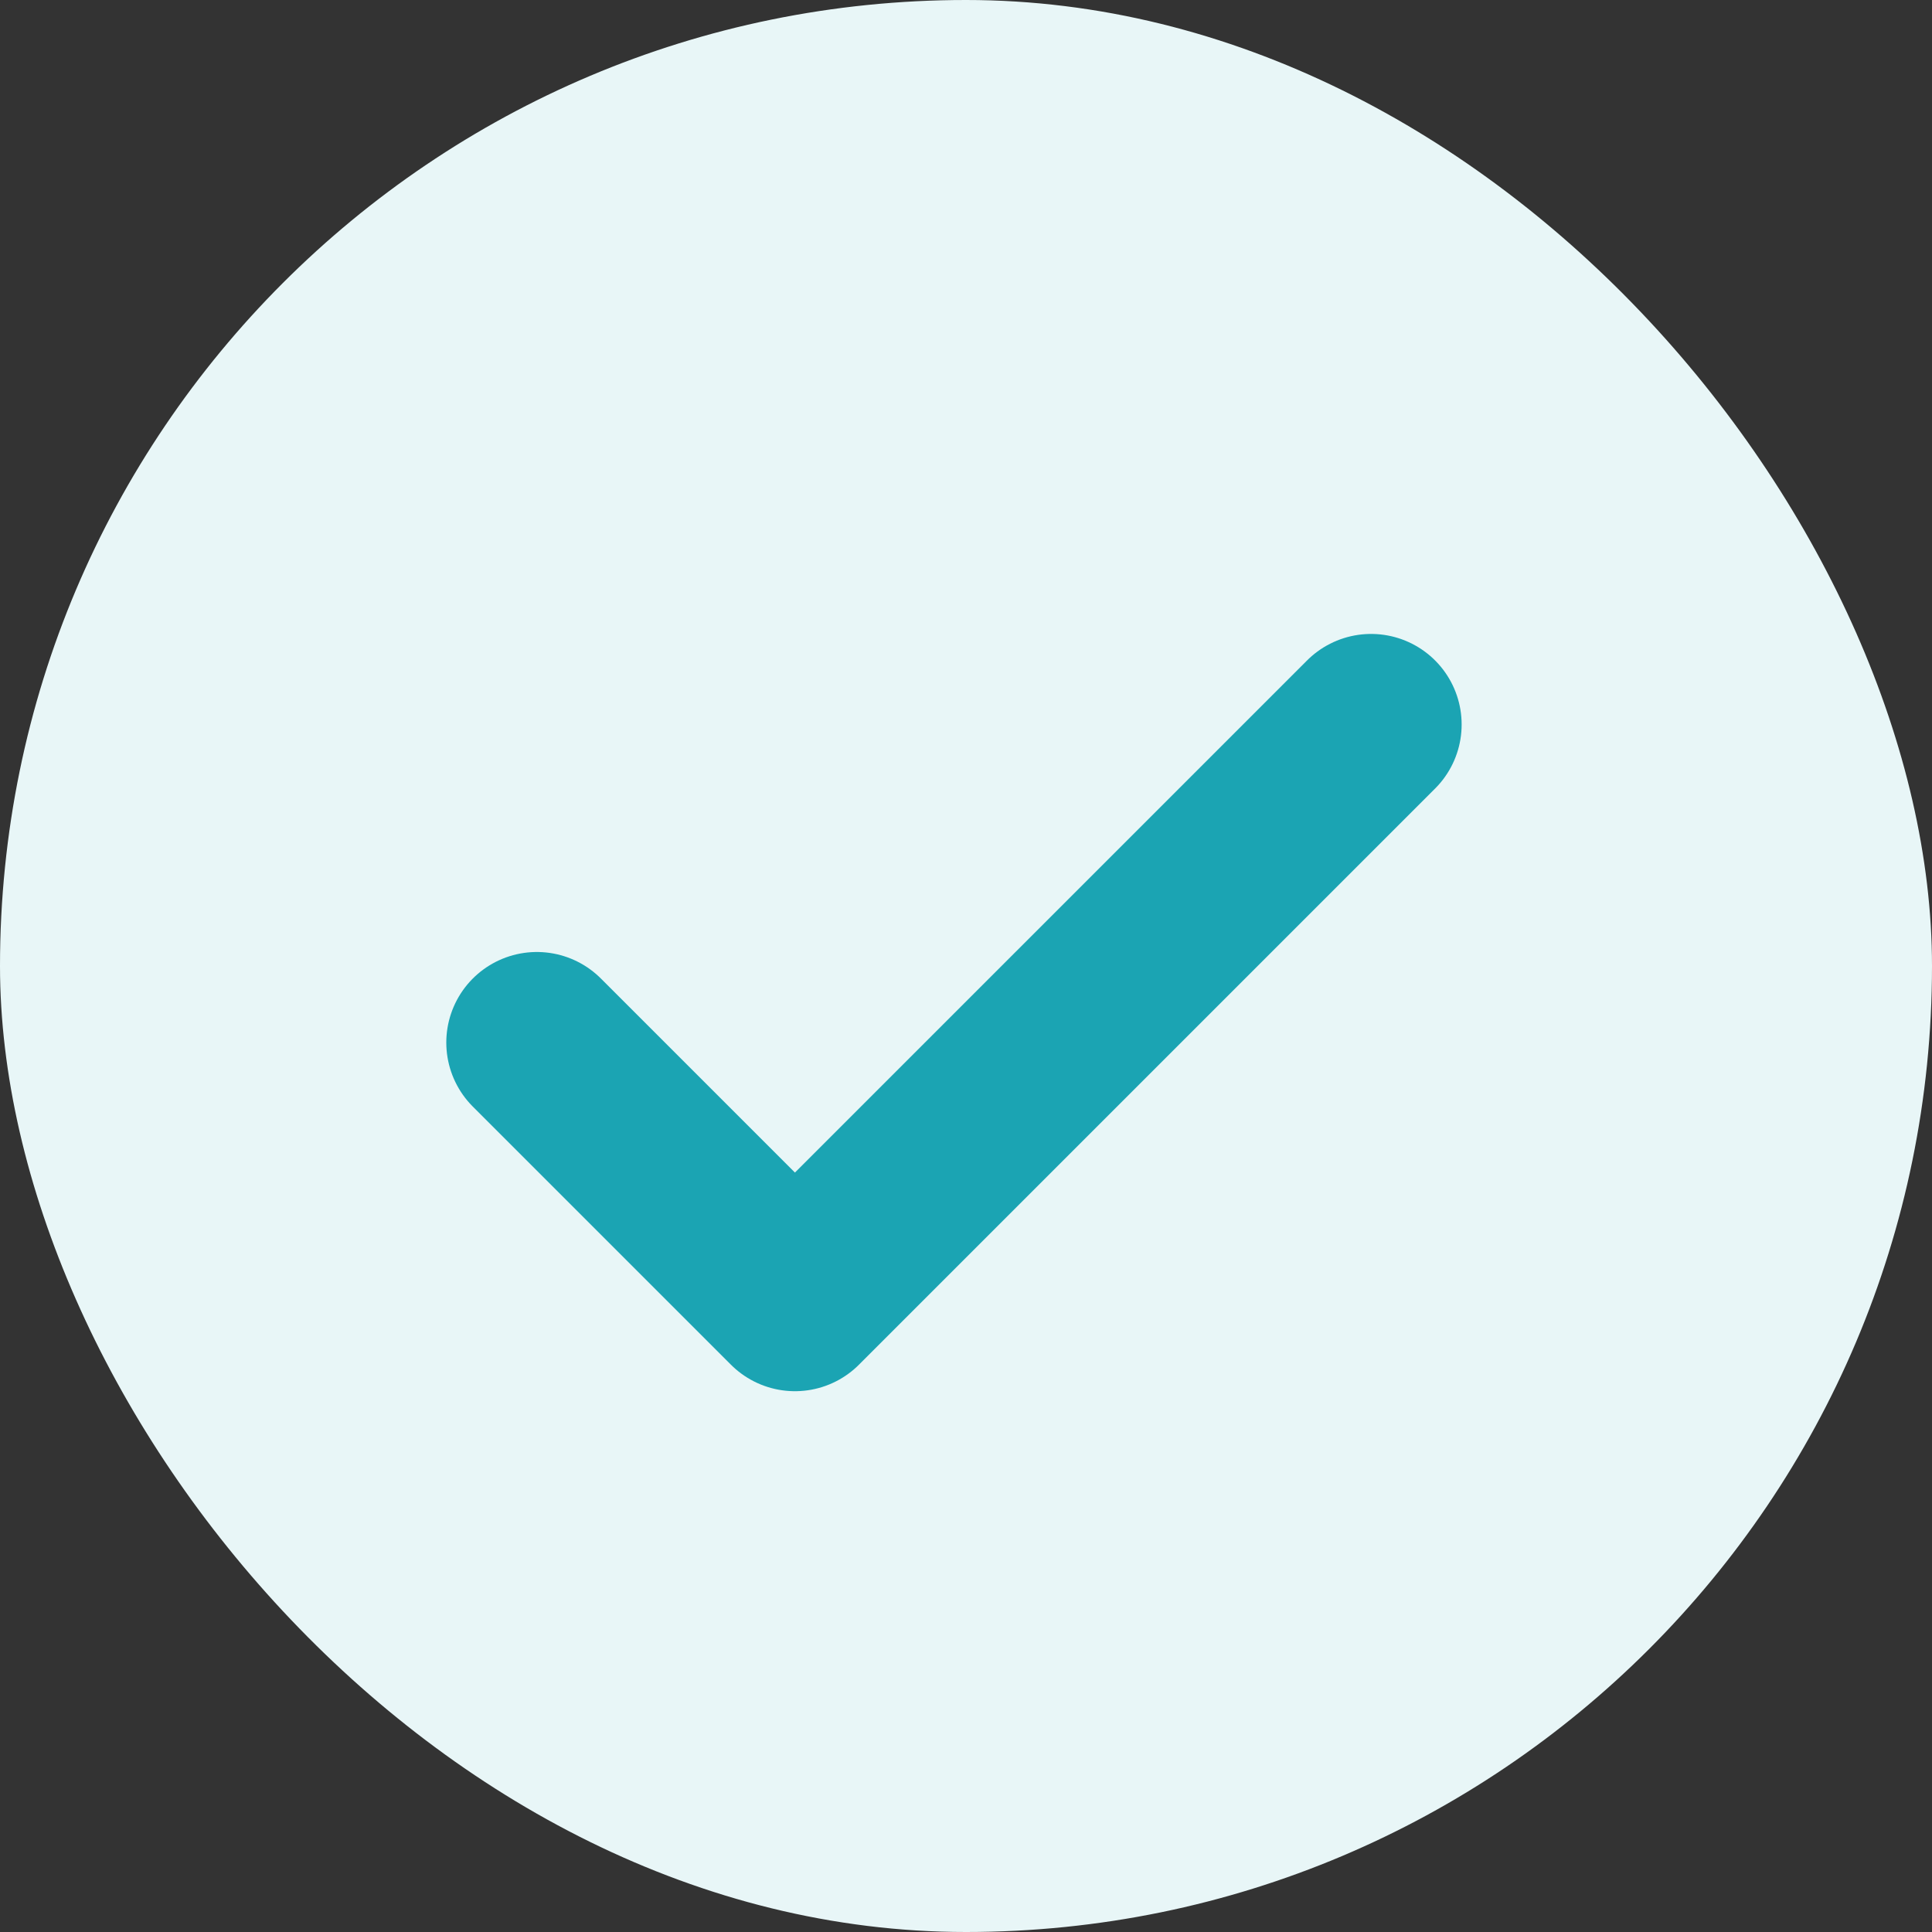
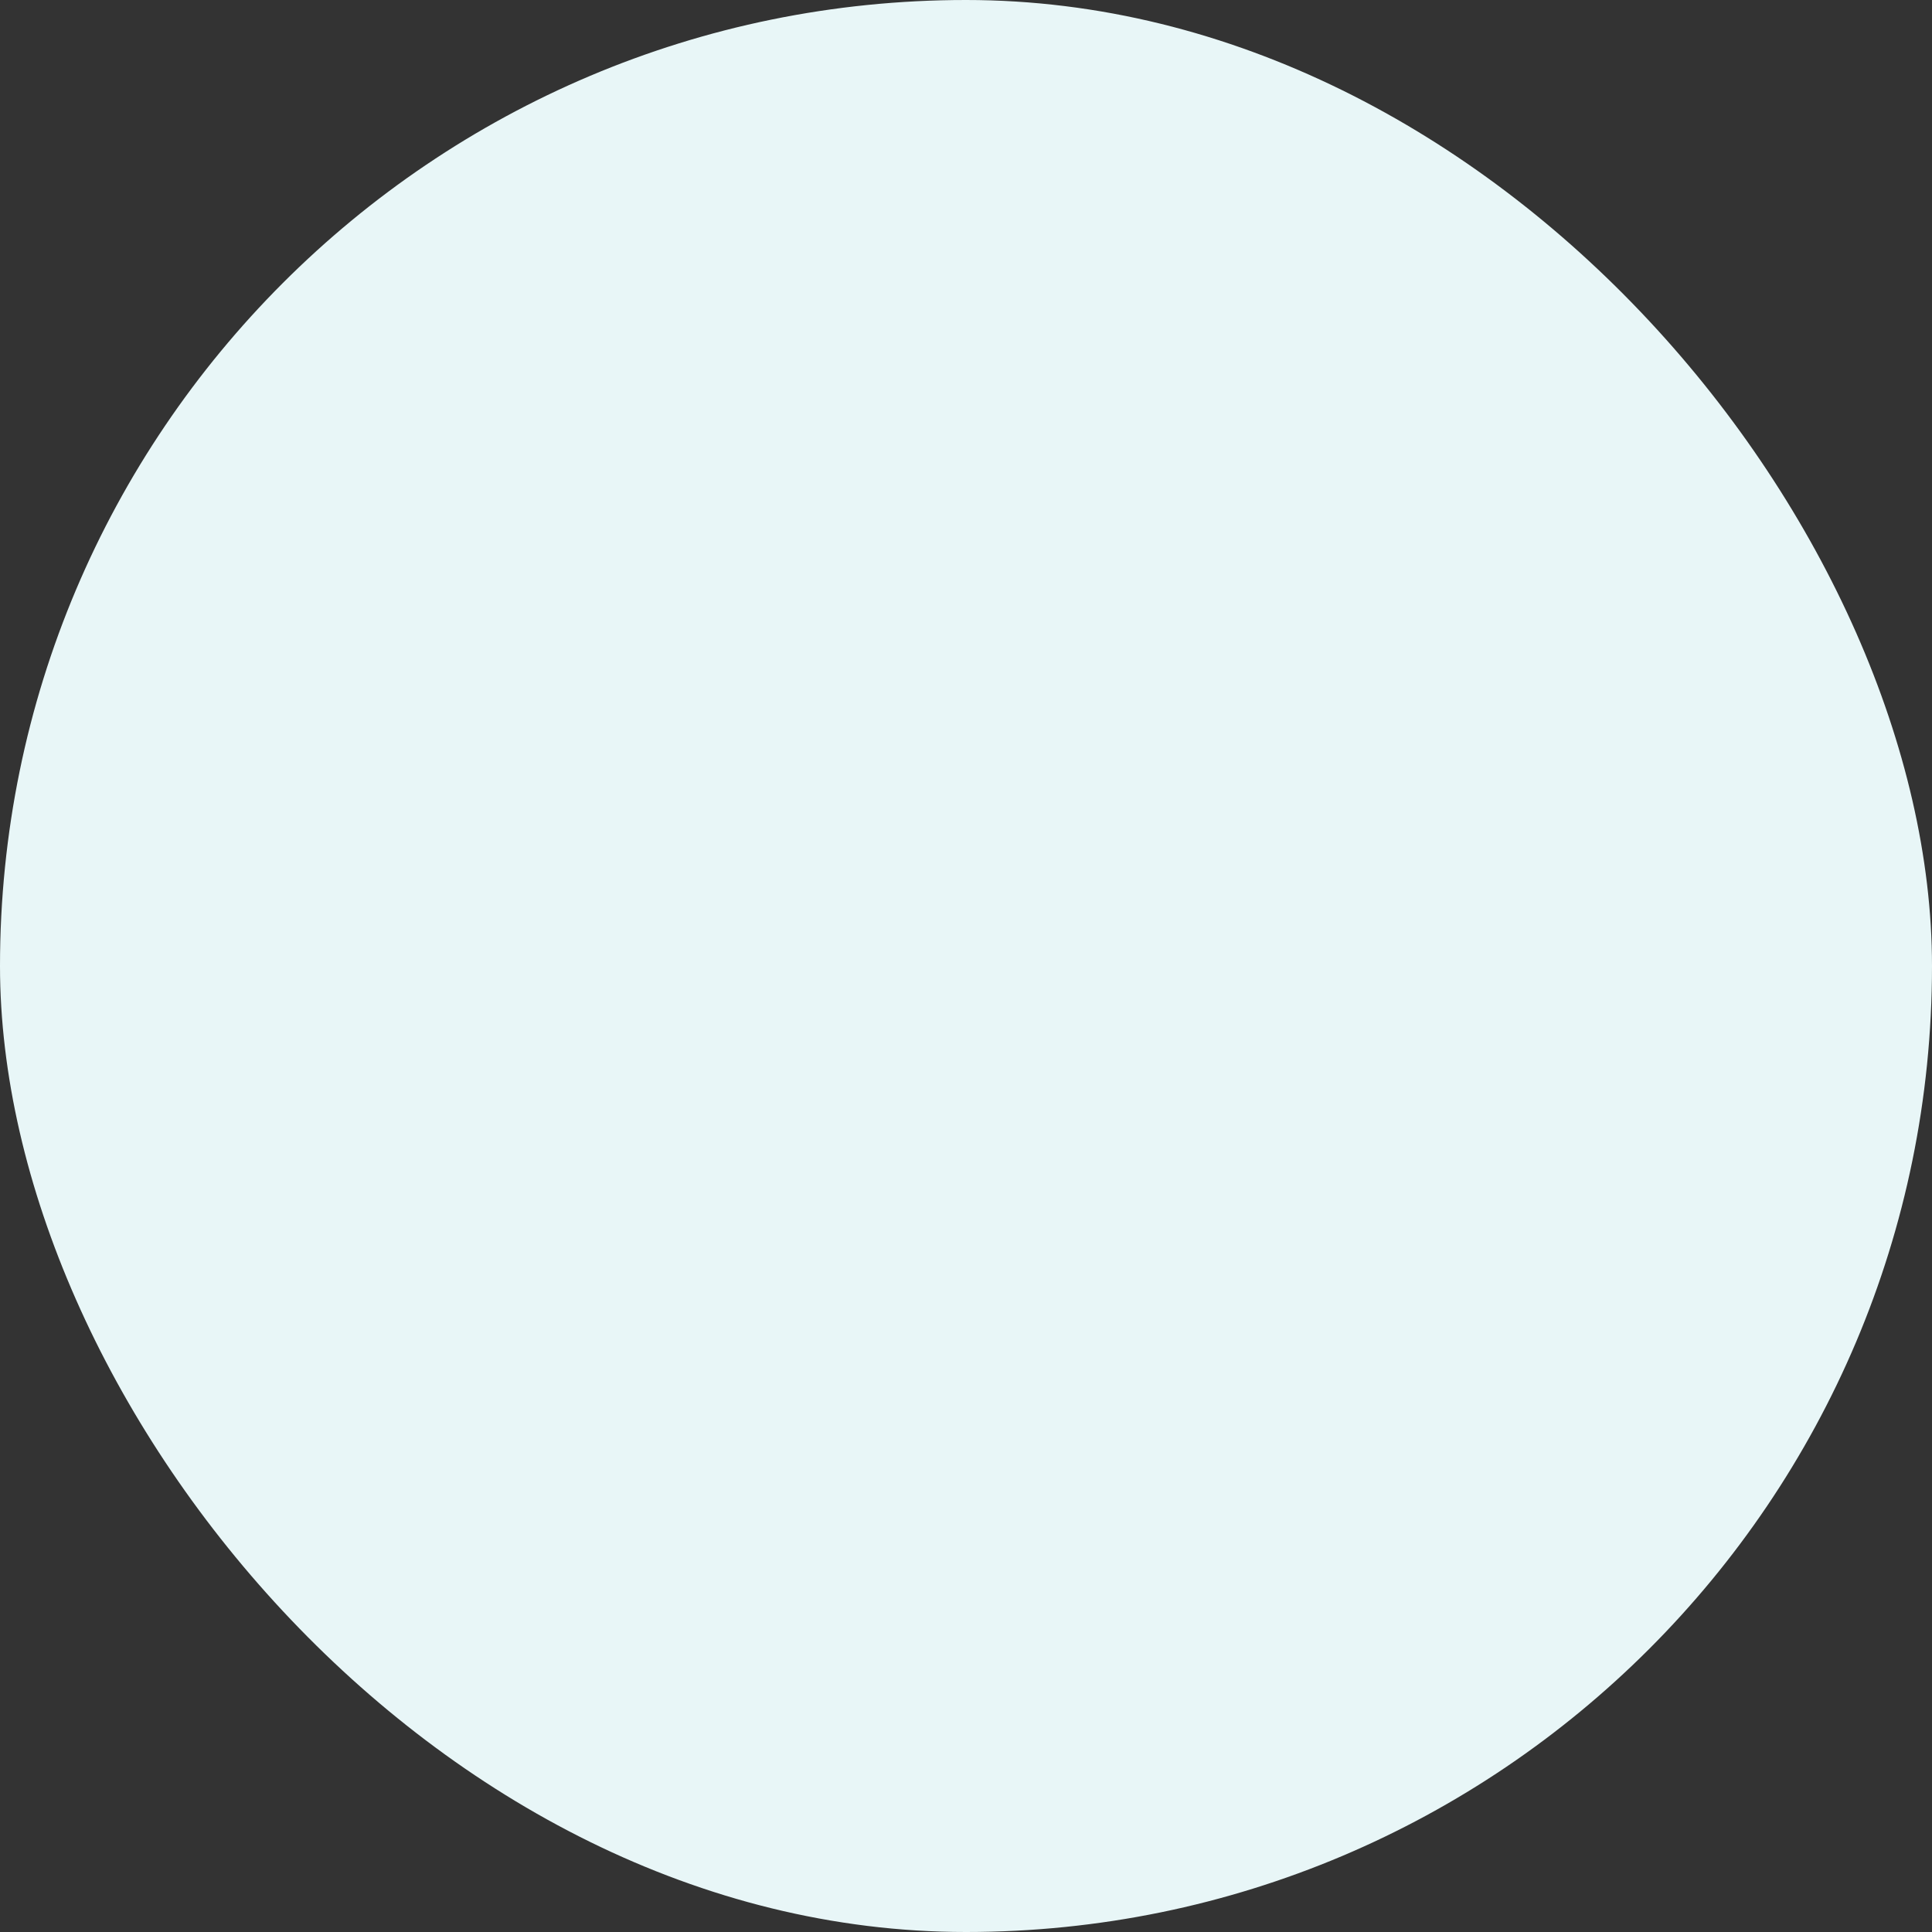
<svg xmlns="http://www.w3.org/2000/svg" width="24" height="24" viewBox="0 0 24 24" fill="none">
  <rect x="0" y="0" width="24" height="24" fill="#333333" stroke="none" />
  <rect width="24" height="24" rx="12" fill="#E8F6F7" />
-   <path d="M6.669 12.951L9.875 16.157L17.032 9" stroke="#1BA4B3" stroke-width="2.25" stroke-linecap="round" stroke-linejoin="round" />
</svg>